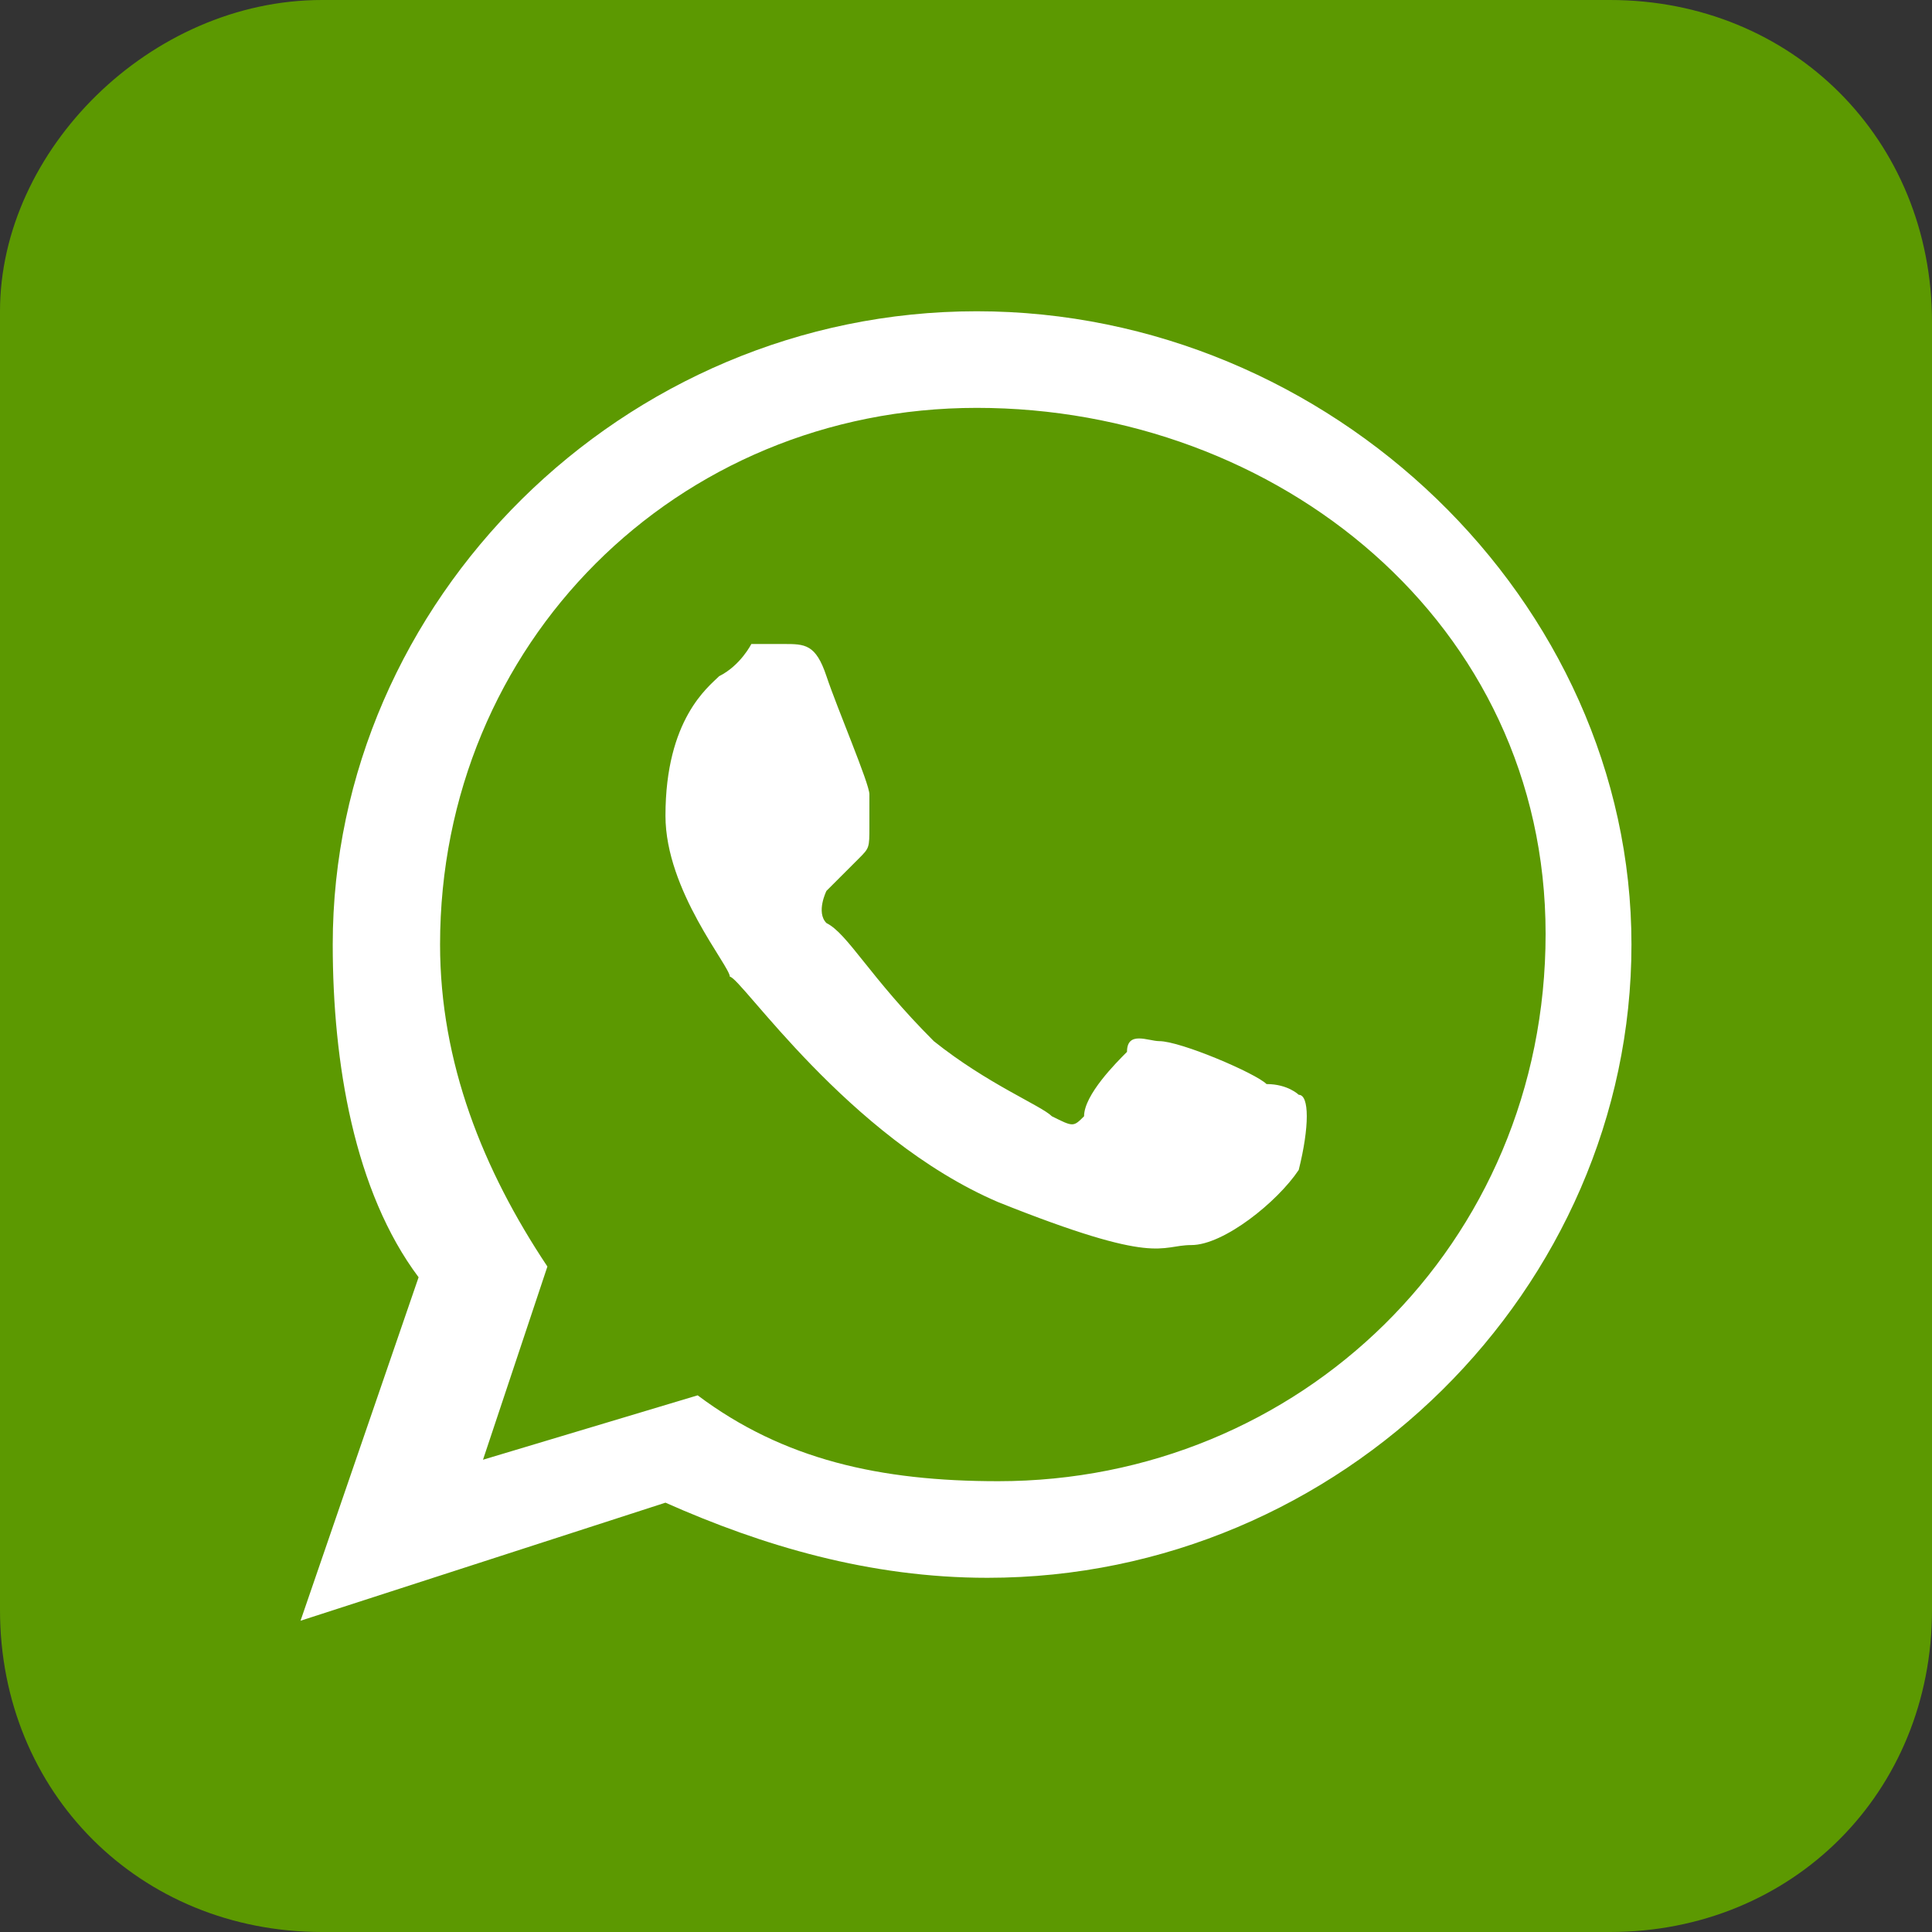
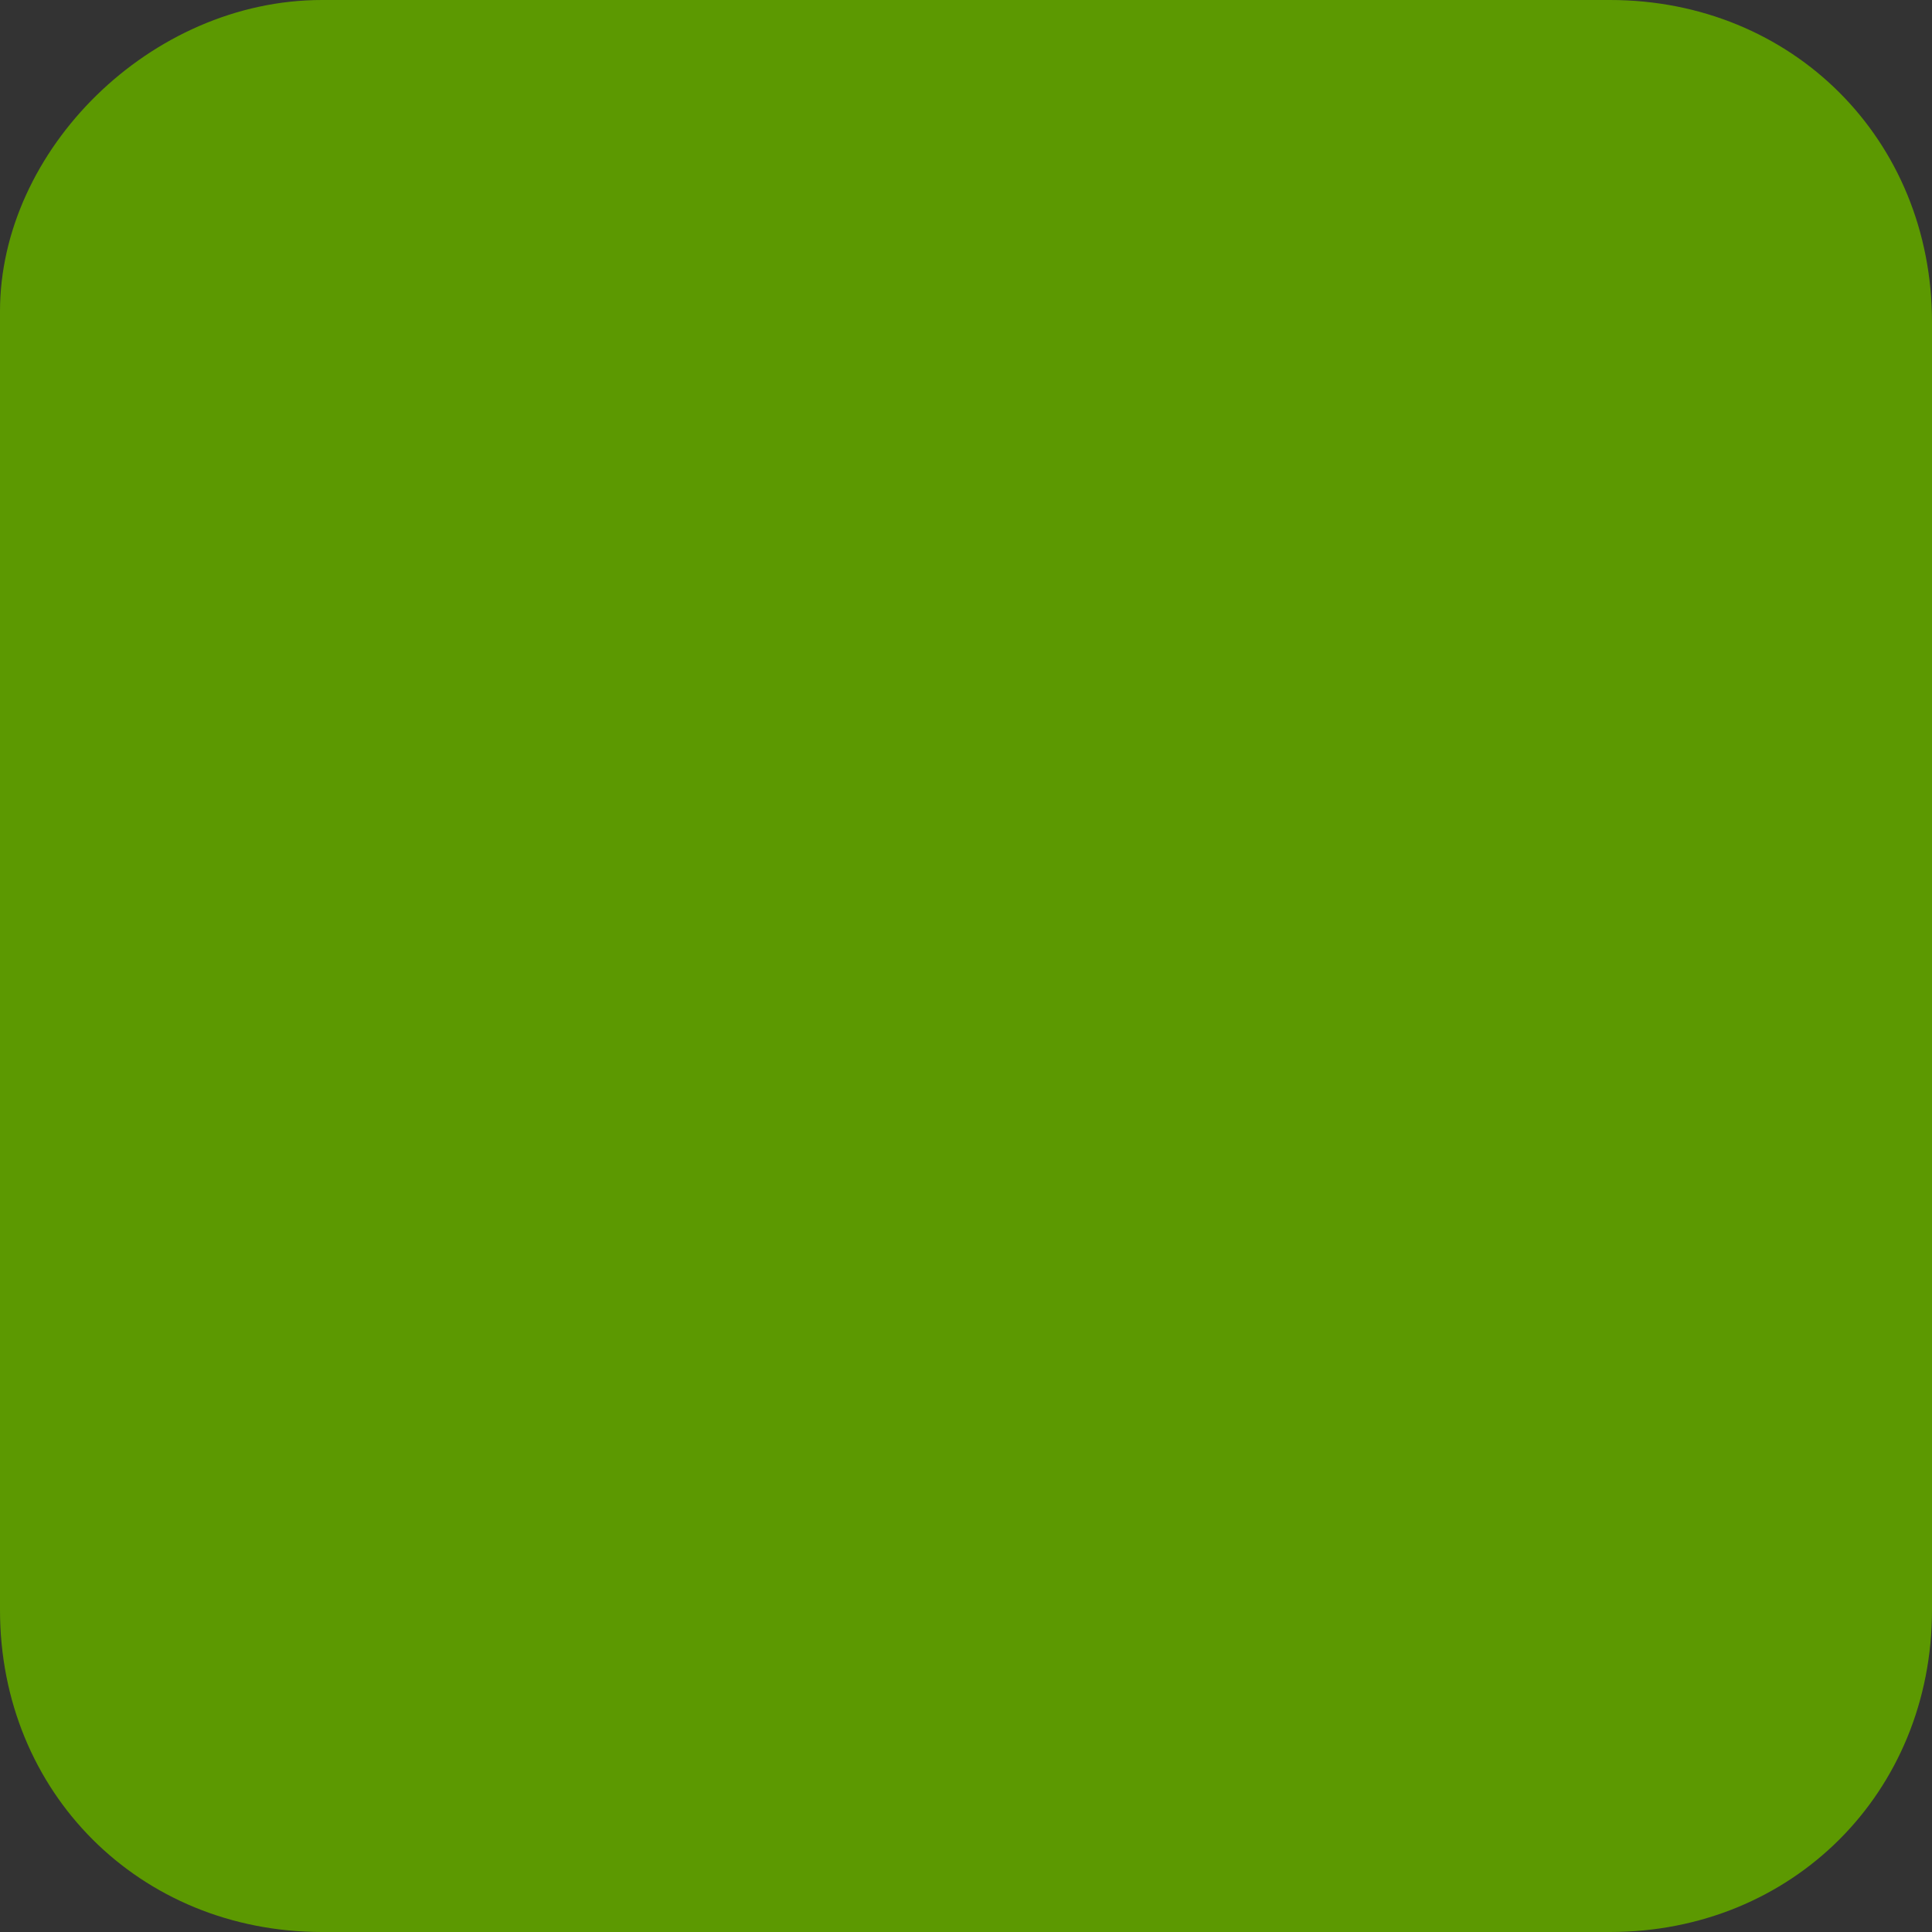
<svg xmlns="http://www.w3.org/2000/svg" version="1.1" id="Layer_1" x="0px" y="0px" viewBox="0 0 18 18" style="enable-background:new 0 0 18 18;" xml:space="preserve">
  <rect x="0" y="0" width="18" height="18" fill="#333333" stroke="none" />
  <style type="text/css">
	.st0{fill:#5C9901;}
	.st1{fill-rule:evenodd;clip-rule:evenodd;fill:#FFFFFF;}
</style>
  <g>
    <path class="st0" d="M3,0H15c1.7,0,3,1.3,3,3V15c0,1.7-1.3,3-3,3H3c-1.7,0-3-1.3-3-3V2.9C0,1.4,1.4,0,3,0z" />
-     <path class="st1" d="M15.2,8.8c0,3.2-2.7,5.9-6,5.9c-1.1,0-2.1-0.3-3-0.7l-3.4,1.1l1.1-3.2c-0.6-0.8-0.8-2-0.8-3.1   c0-3.2,2.7-5.9,6-5.9S15.2,5.6,15.2,8.8L15.2,8.8L15.2,8.8z M9.1,3.8C6.3,3.8,4.1,6,4.1,8.8c0,1.1,0.4,2.1,1,3l-0.6,1.8l2-0.6   c0.8,0.6,1.7,0.8,2.8,0.8c2.8,0,5.1-2.2,5.1-5.1S11.9,3.8,9.1,3.8L9.1,3.8L9.1,3.8z M12.1,10.2c0,0-0.1-0.1-0.3-0.1   c-0.1-0.1-0.8-0.4-1-0.4c-0.1,0-0.3-0.1-0.3,0.1c-0.1,0.1-0.4,0.4-0.4,0.6c-0.1,0.1-0.1,0.1-0.3,0c-0.1-0.1-0.6-0.3-1.1-0.7   c-0.6-0.6-0.8-1-1-1.1c-0.1-0.1,0-0.3,0-0.3S7.9,8.1,8,8c0.1-0.1,0.1-0.1,0.1-0.3s0-0.1,0-0.3c0-0.1-0.3-0.8-0.4-1.1   C7.6,6,7.5,6,7.3,6C7.2,6,7,6,7,6S6.9,6.2,6.7,6.3C6.6,6.4,6.2,6.7,6.2,7.6c0,0.7,0.6,1.4,0.6,1.5c0.1,0,1.1,1.5,2.5,2.1   c1.5,0.6,1.5,0.4,1.8,0.4c0.3,0,0.8-0.4,1-0.7C12.2,10.5,12.2,10.2,12.1,10.2L12.1,10.2L12.1,10.2z" />
  </g>
</svg>